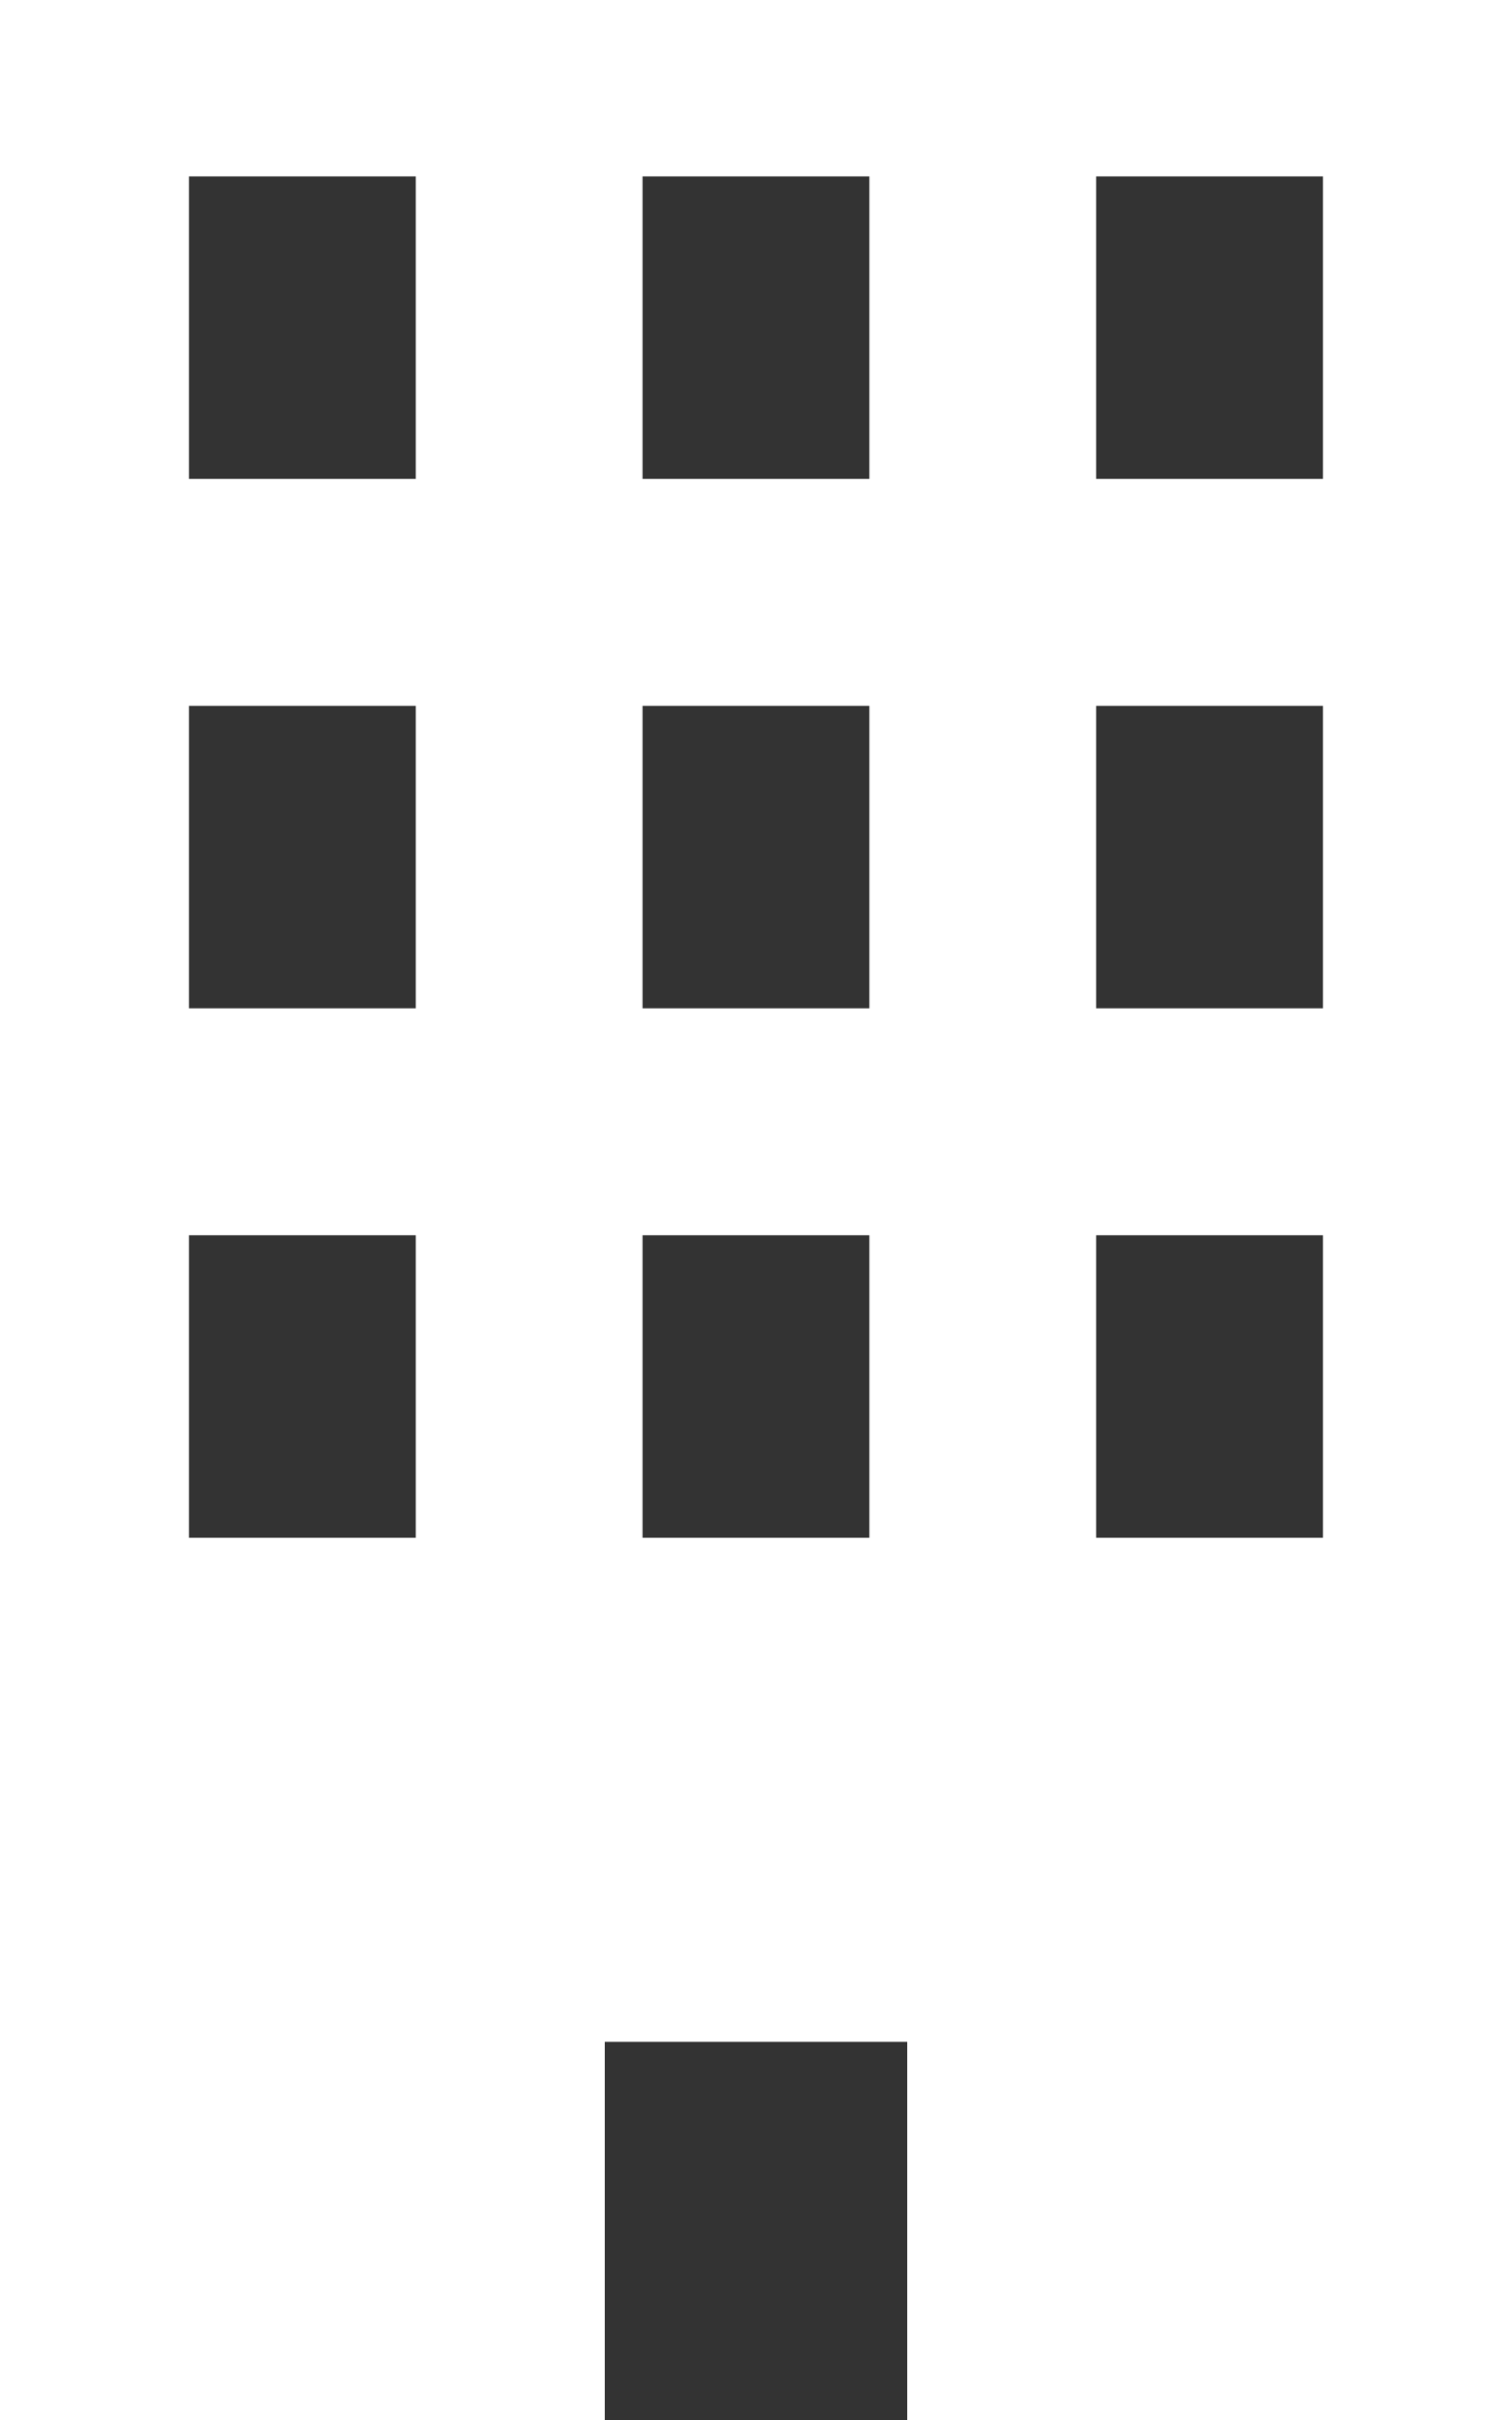
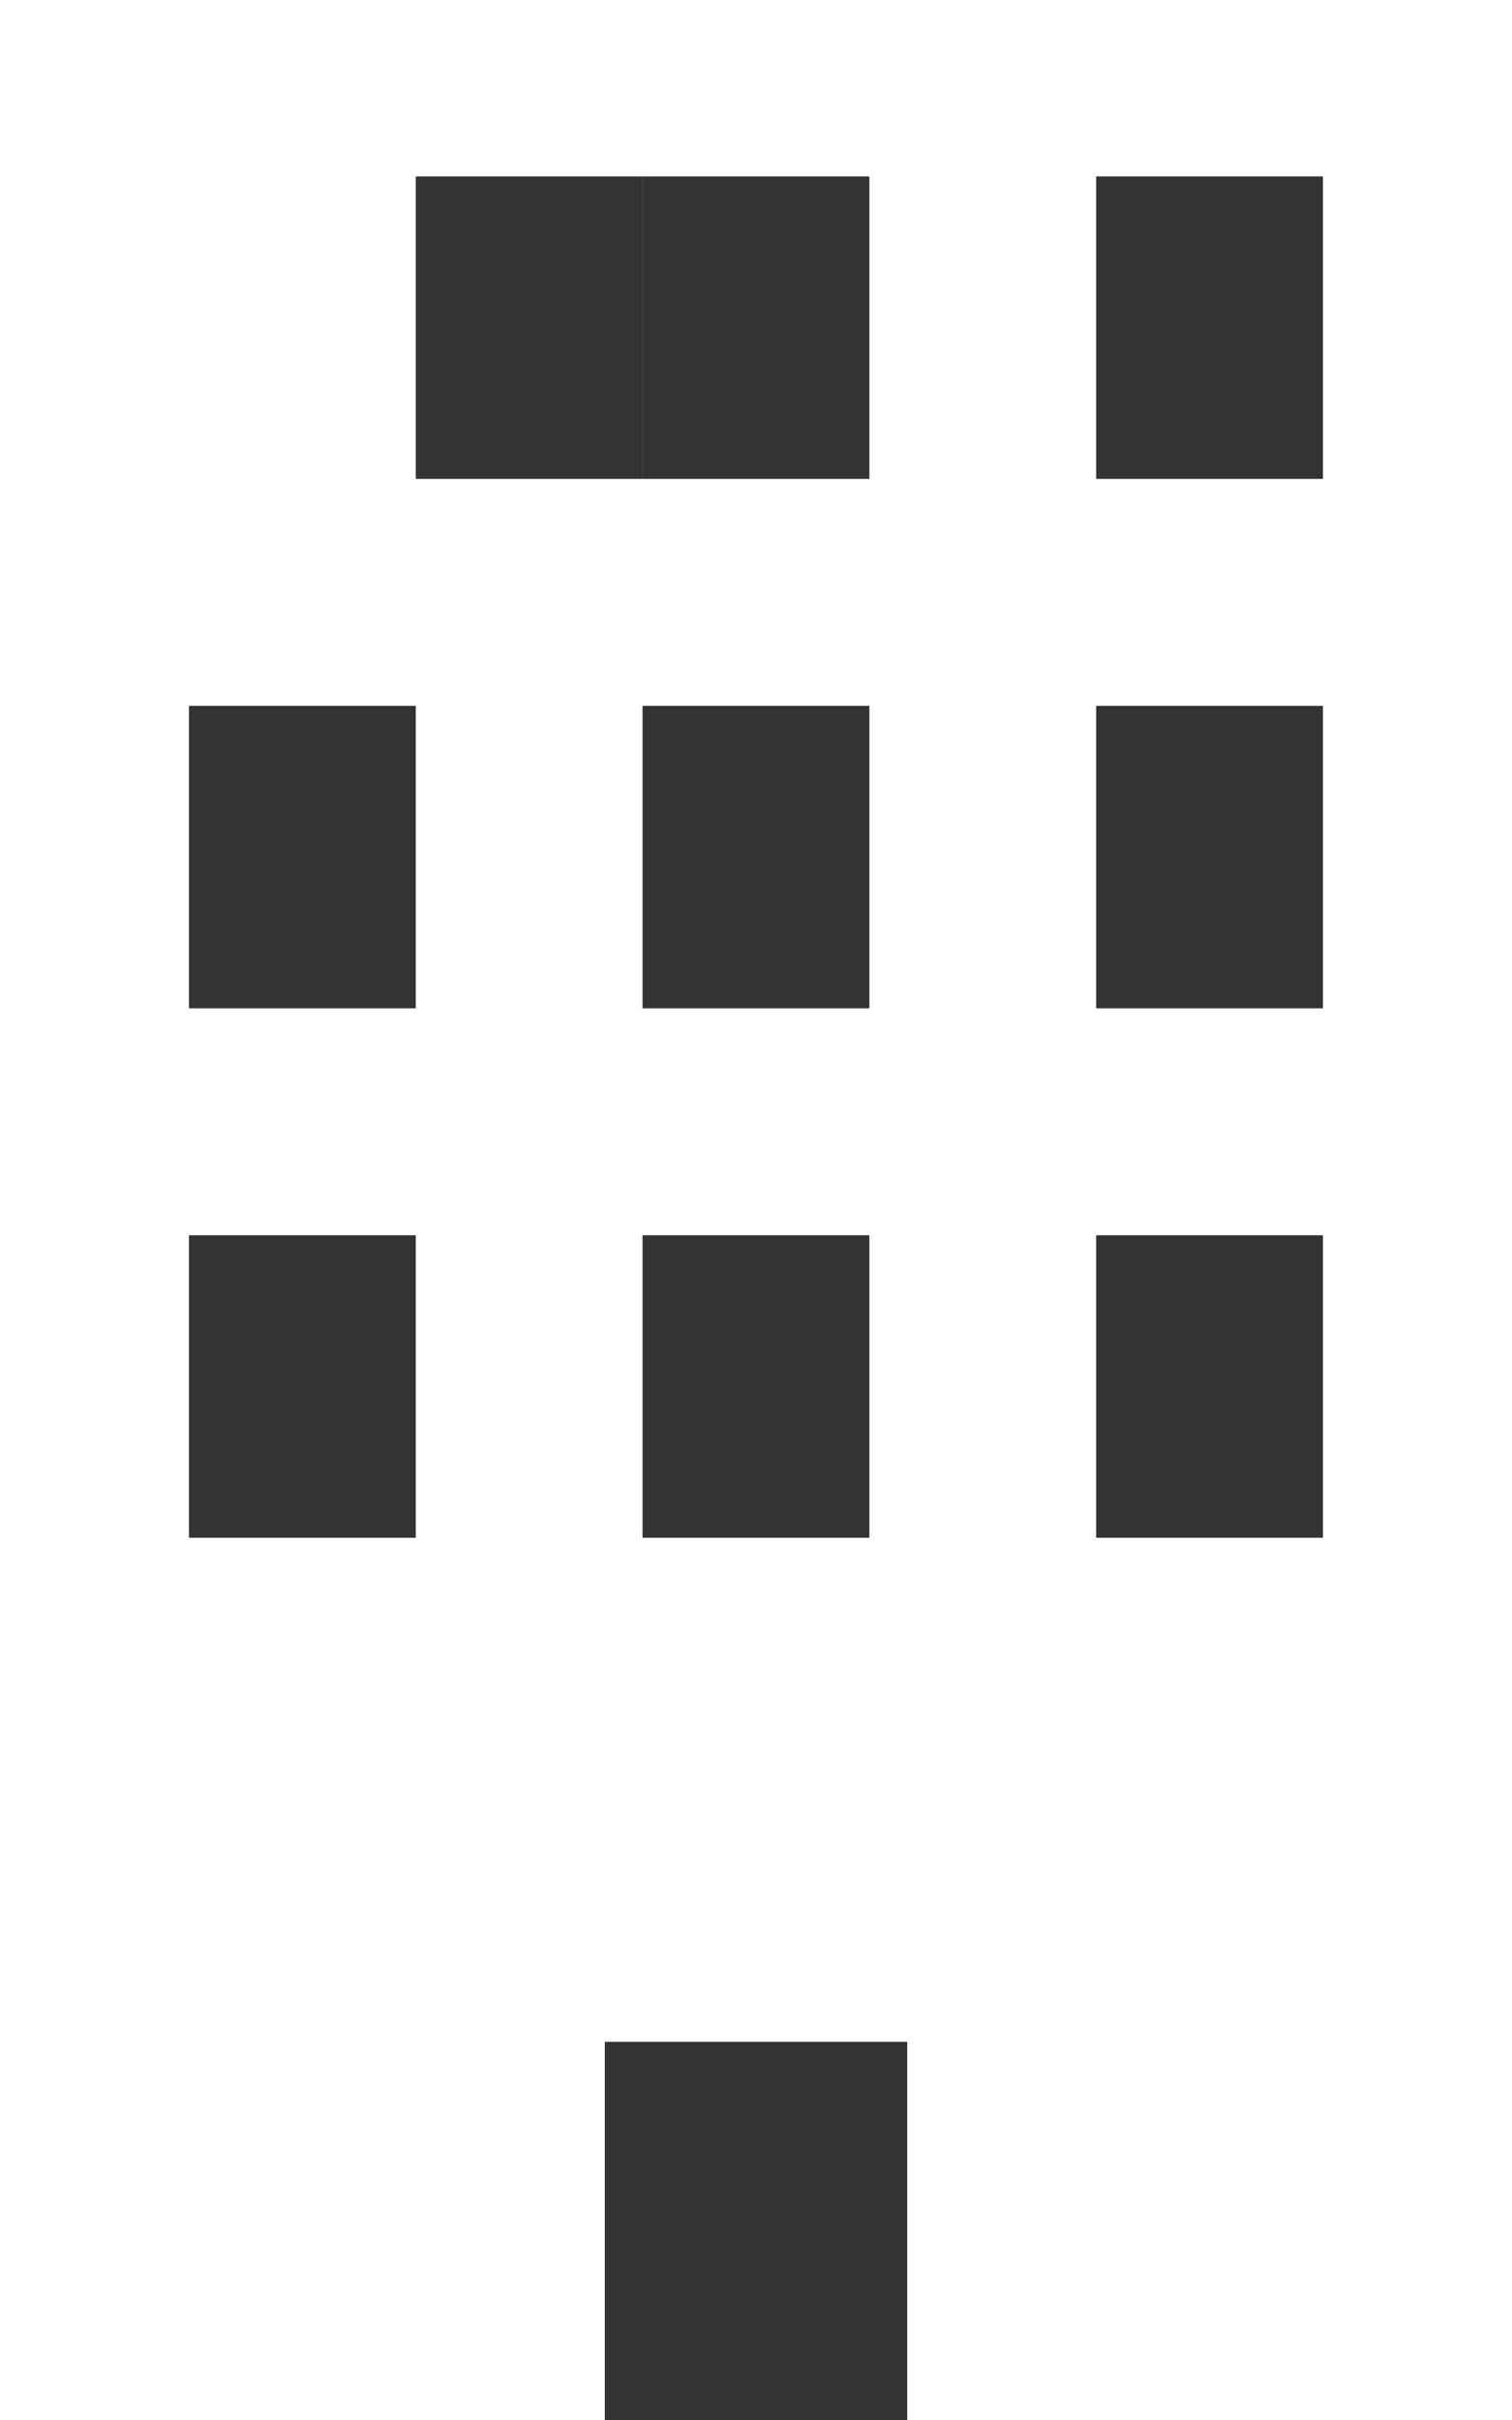
<svg xmlns="http://www.w3.org/2000/svg" version="1.1" id="_x32_" x="0px" y="0px" width="18.75px" height="30px" viewBox="246.625 241 18.75 30" enable-background="new 246.625 241 18.75 30" xml:space="preserve">
  <rect x="246.625" y="241" width="18.75" height="30" fill="#333333" stroke="none" />
  <g>
-     <path fill="#FFFFFF" d="M246.625,241v30h7.5v-4.688h3.75V271h7.5v-30H246.625z M251.781,260.063h-2.813v-3.75h2.813V260.063z    M251.781,253.5h-2.813v-3.75h2.813V253.5z M251.781,246.937h-2.813v-3.75h2.813V246.937z M257.406,260.063h-2.813v-3.75h2.813   V260.063z M257.406,253.5h-2.813v-3.75h2.813V253.5z M257.406,246.937h-2.813v-3.75h2.813V246.937z M263.031,260.063h-2.813v-3.75   h2.813V260.063z M263.031,253.5h-2.813v-3.75h2.813V253.5z M263.031,246.937h-2.813v-3.75h2.813V246.937z" />
+     <path fill="#FFFFFF" d="M246.625,241v30h7.5v-4.688h3.75V271h7.5v-30H246.625z M251.781,260.063h-2.813v-3.75h2.813V260.063z    M251.781,253.5h-2.813v-3.75h2.813V253.5z M251.781,246.937v-3.75h2.813V246.937z M257.406,260.063h-2.813v-3.75h2.813   V260.063z M257.406,253.5h-2.813v-3.75h2.813V253.5z M257.406,246.937h-2.813v-3.75h2.813V246.937z M263.031,260.063h-2.813v-3.75   h2.813V260.063z M263.031,253.5h-2.813v-3.75h2.813V253.5z M263.031,246.937h-2.813v-3.75h2.813V246.937z" />
  </g>
</svg>